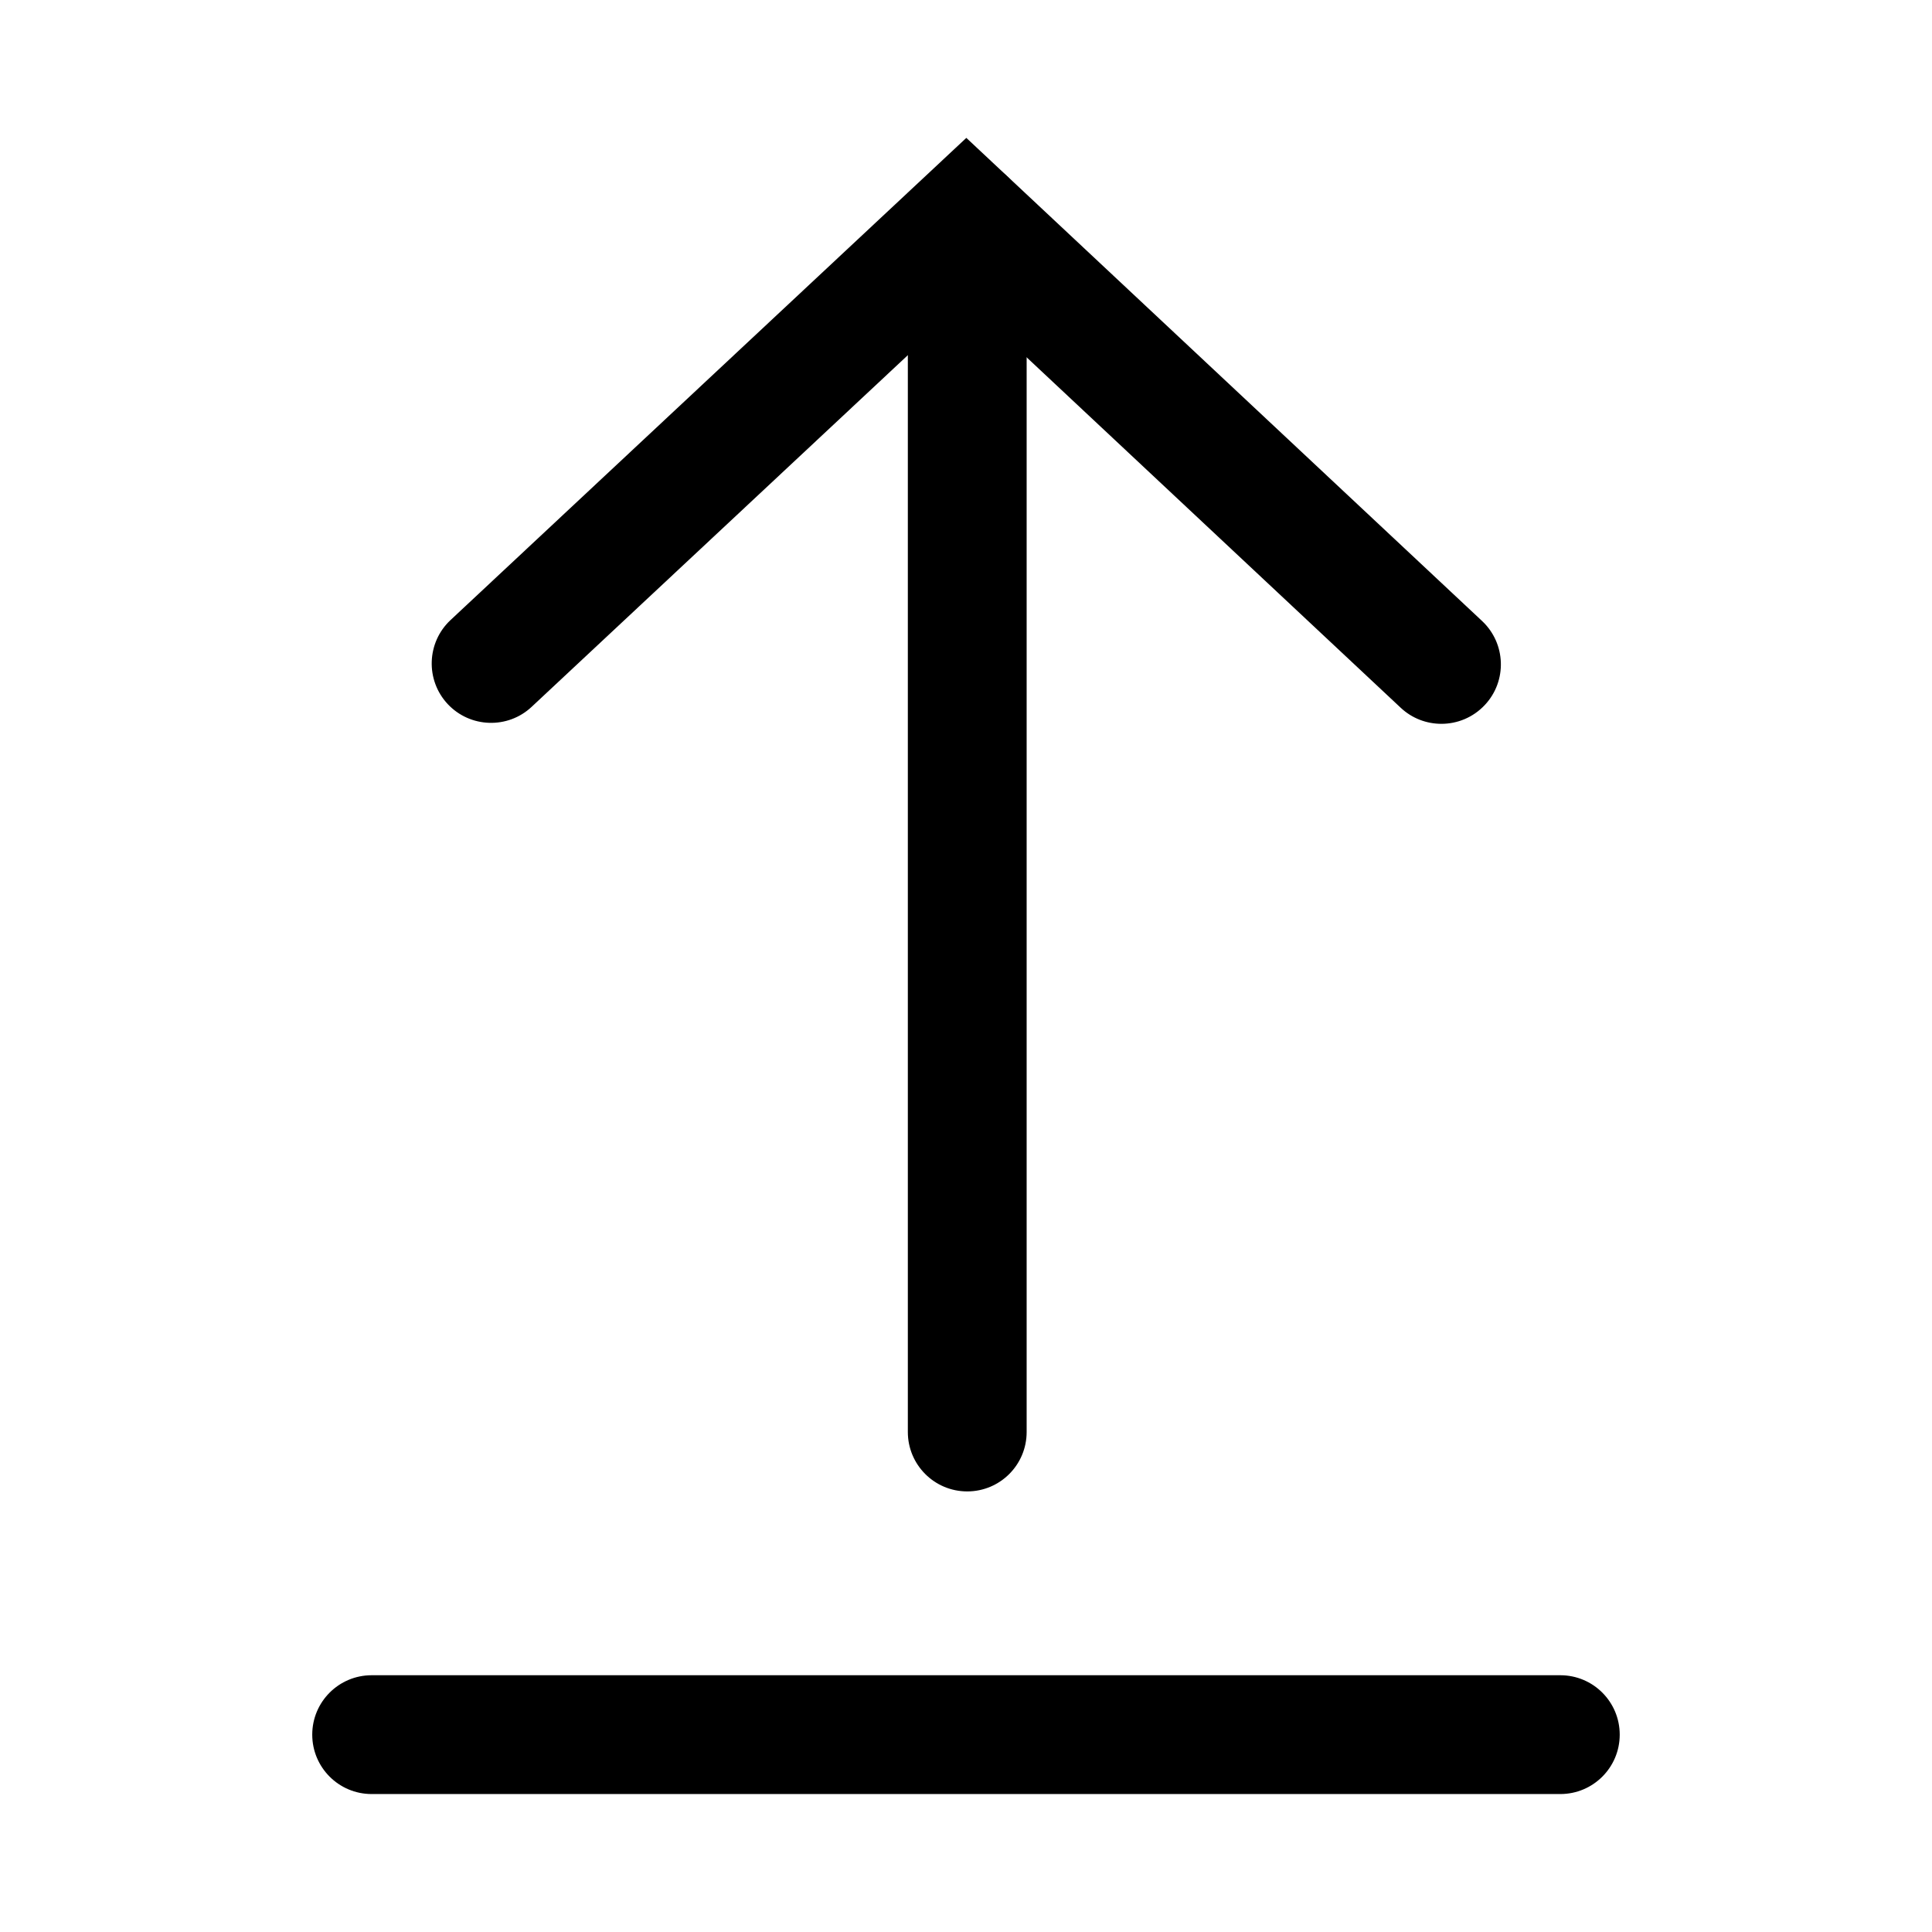
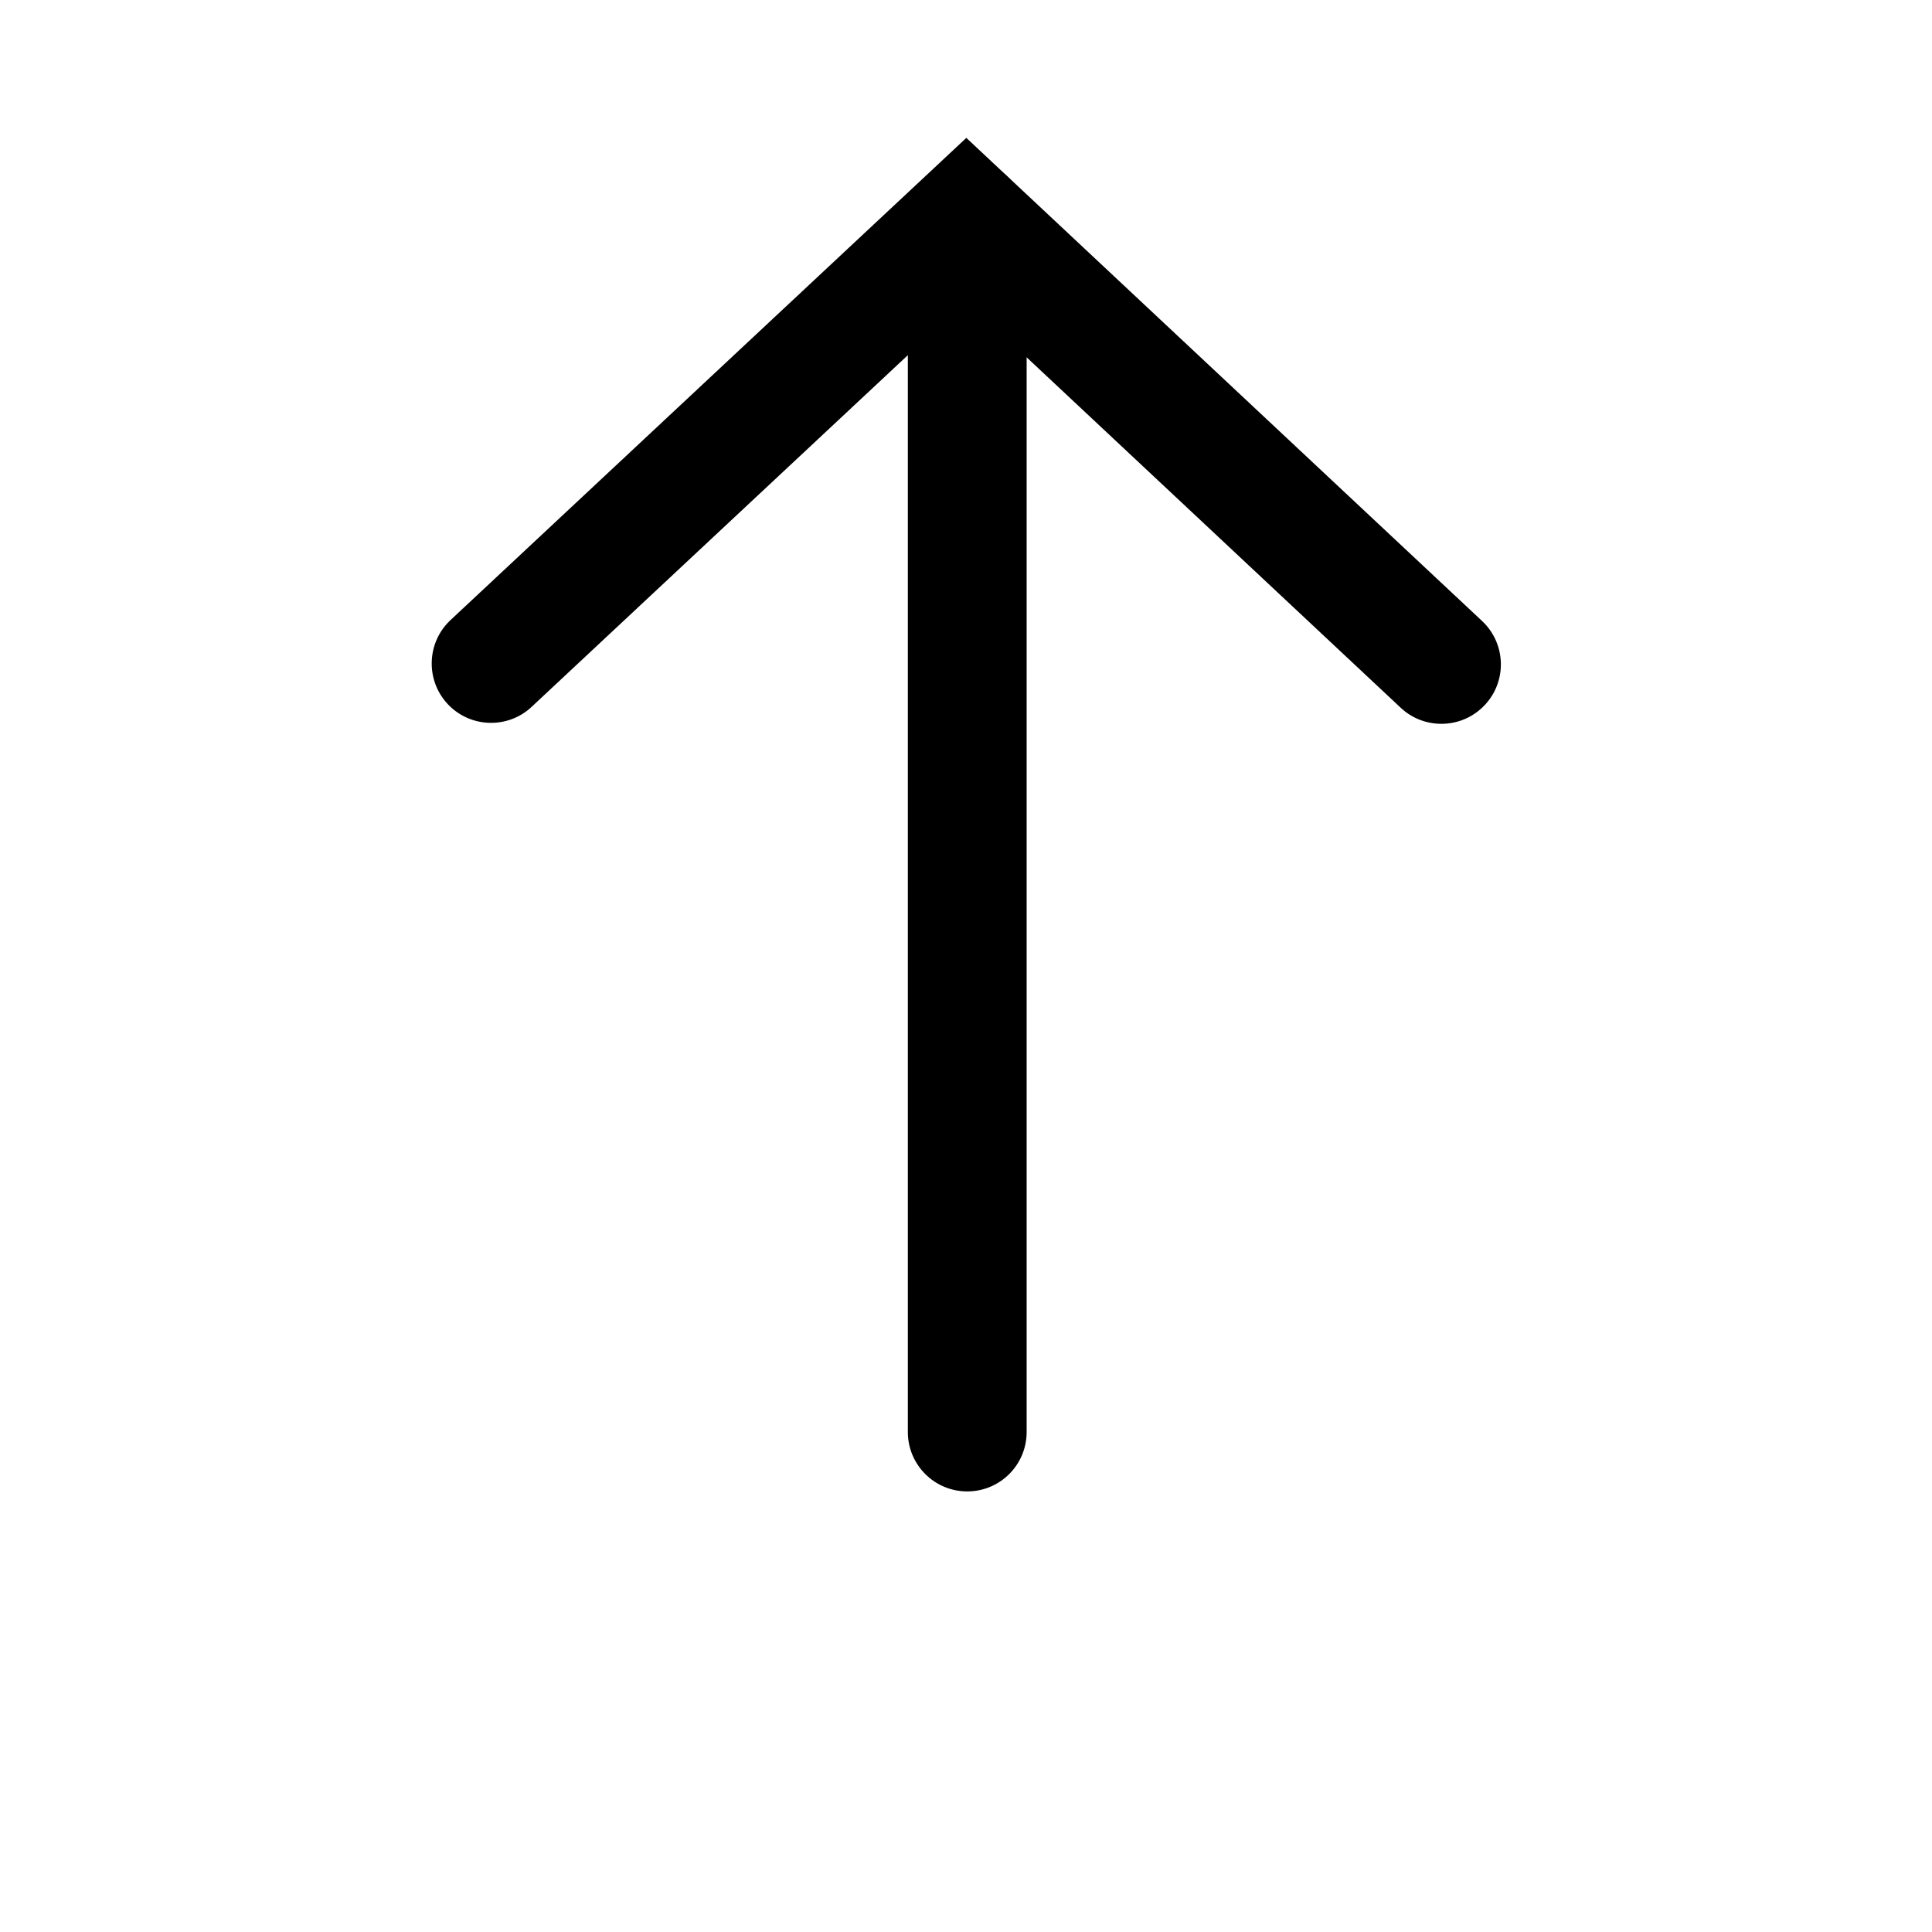
<svg xmlns="http://www.w3.org/2000/svg" fill="#000000" width="800px" height="800px" version="1.1" viewBox="144 144 512 512">
  <g>
    <path d="m525.98 335.82c-3.856 0-7.731-1.402-10.77-4.25l-115.17-107.89-115.15 107.64c-6.312 5.918-16.281 5.621-22.246-0.738-5.934-6.359-5.59-16.328 0.754-22.262l136.69-127.78 136.68 128.03c6.344 5.953 6.676 15.918 0.723 22.262-3.113 3.32-7.301 4.988-11.508 4.988z" />
    <path d="m400.33 539.24c-8.707 0-15.742-7.055-15.742-15.742v-321.12c0-8.691 7.039-15.742 15.742-15.742 8.707 0 15.742 7.055 15.742 15.742v321.12c0.004 8.688-7.035 15.742-15.742 15.742z" />
-     <path d="m557.5 619.44h-315.01c-8.707 0-15.742-7.055-15.742-15.742 0-8.691 7.039-15.742 15.742-15.742h315.01c8.707 0 15.742 7.055 15.742 15.742 0 8.691-7.039 15.742-15.742 15.742z" />
  </g>
</svg>